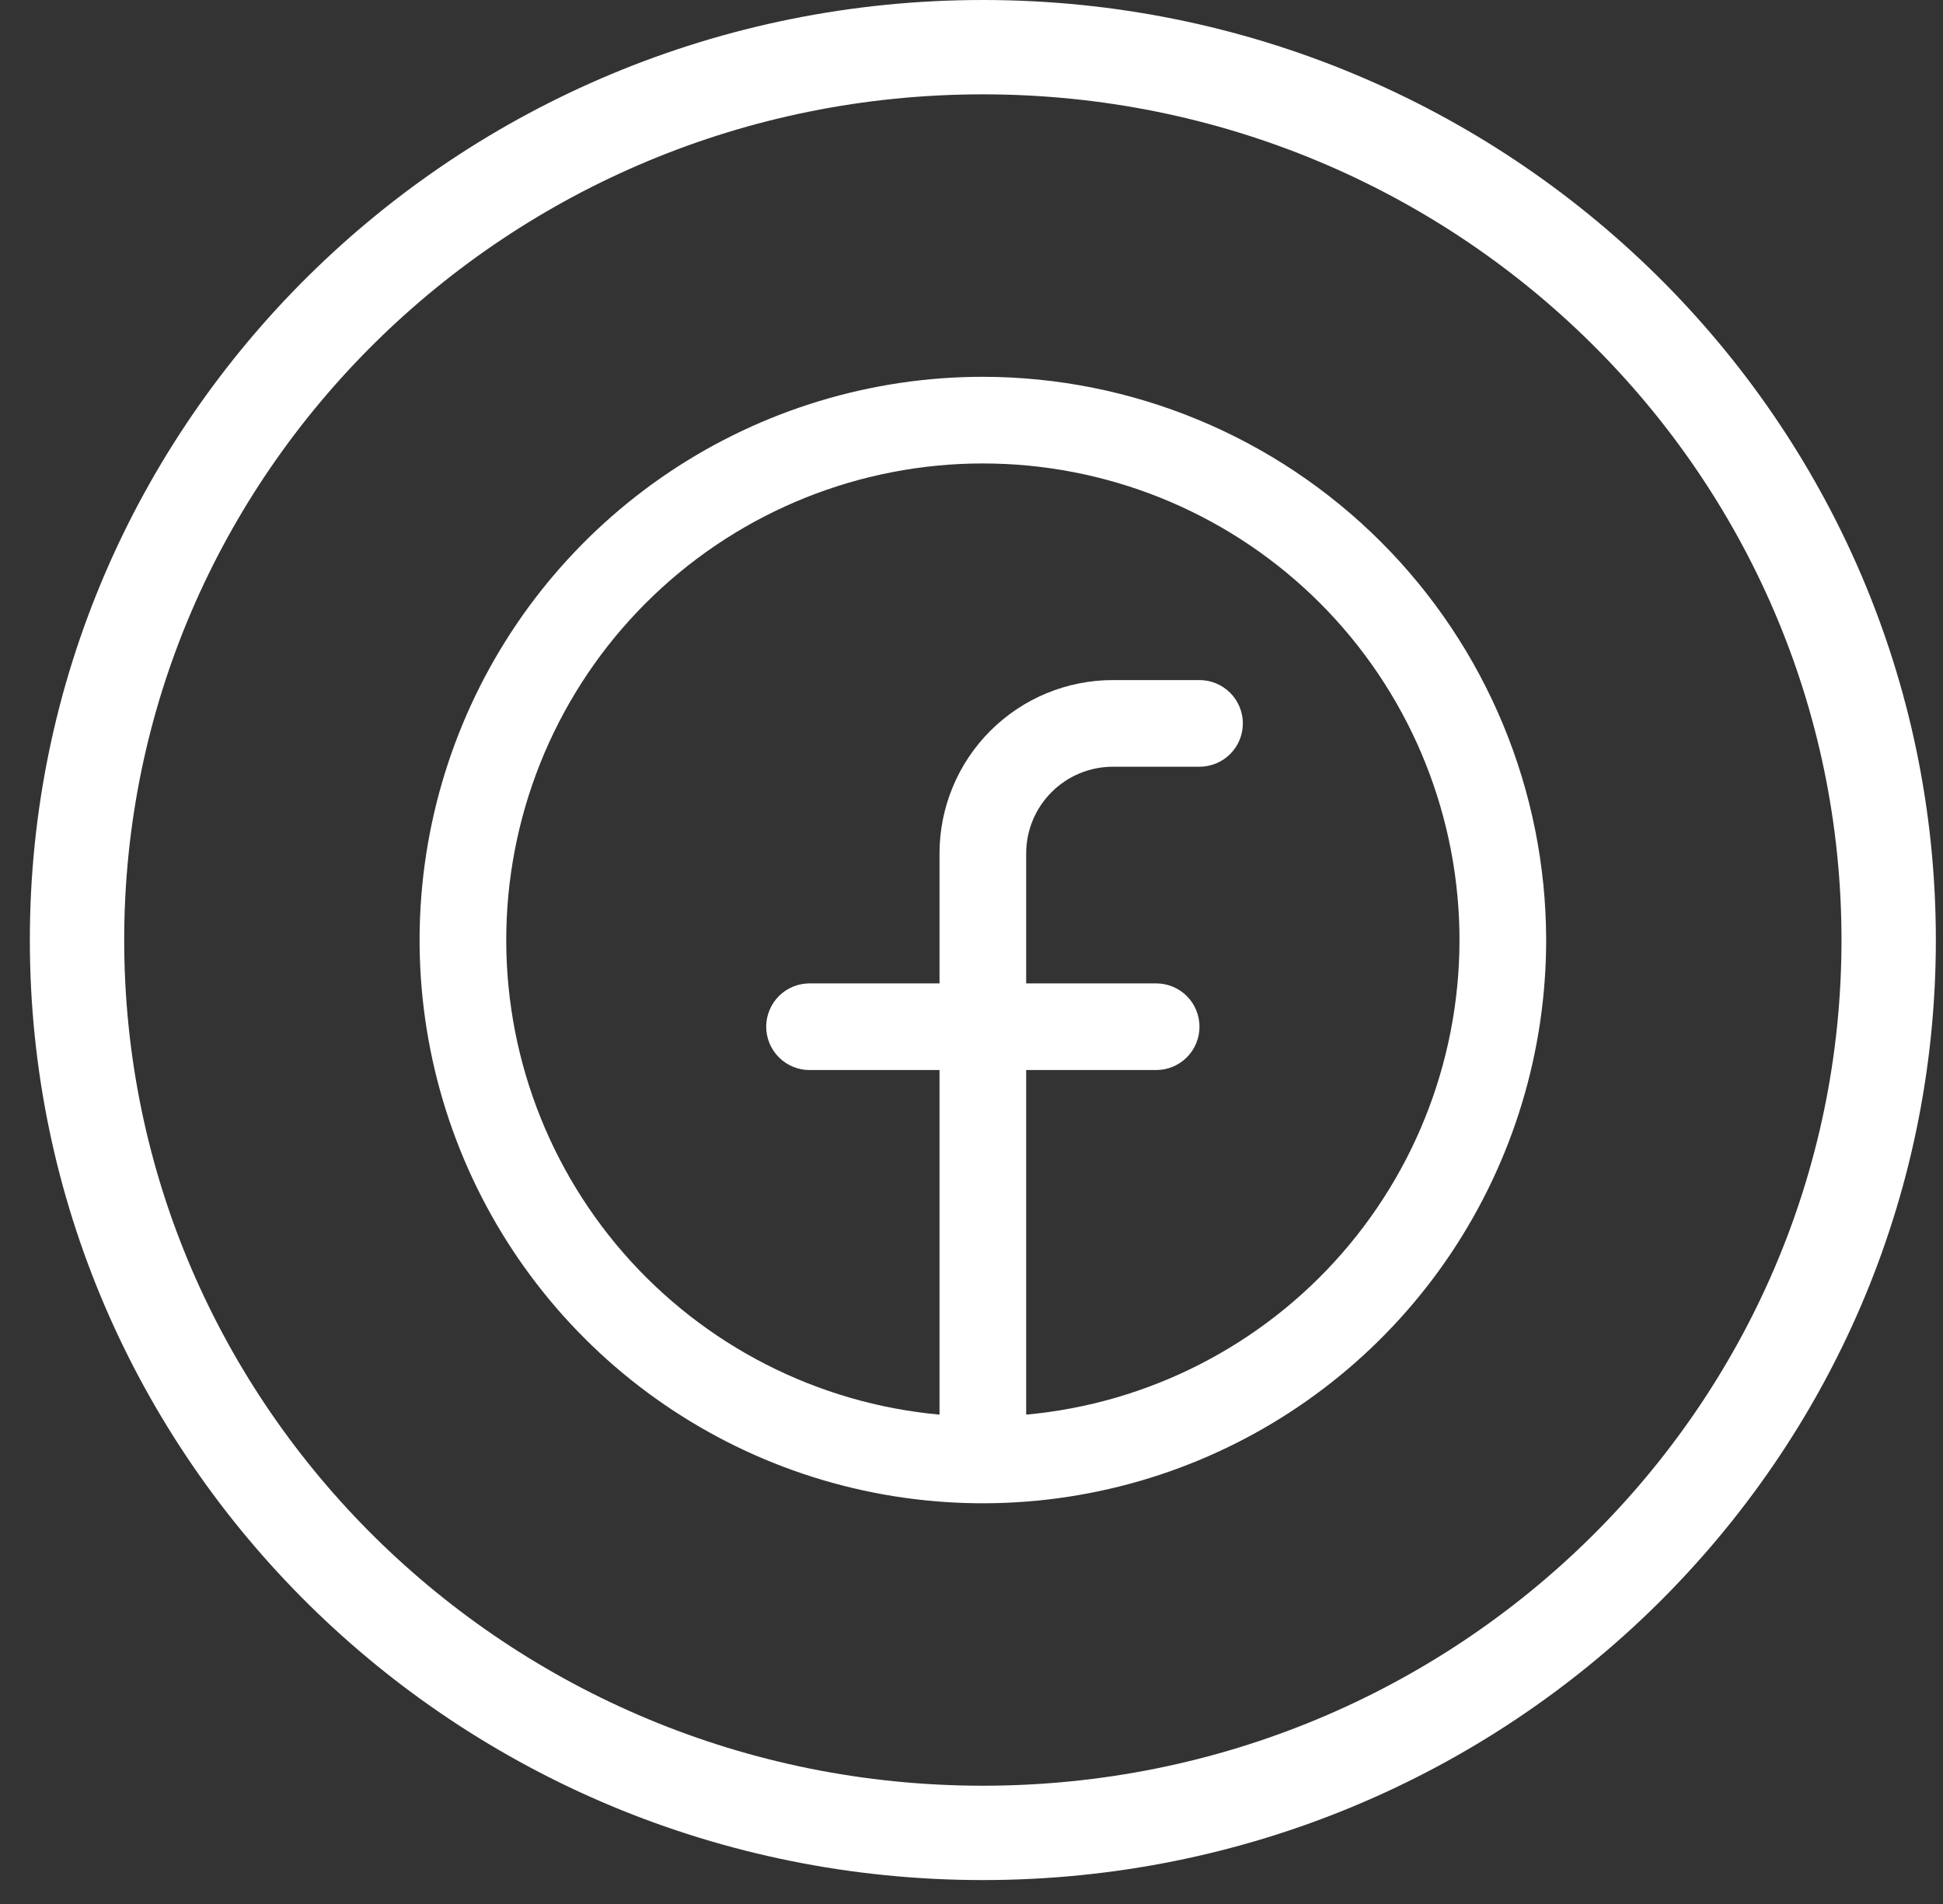
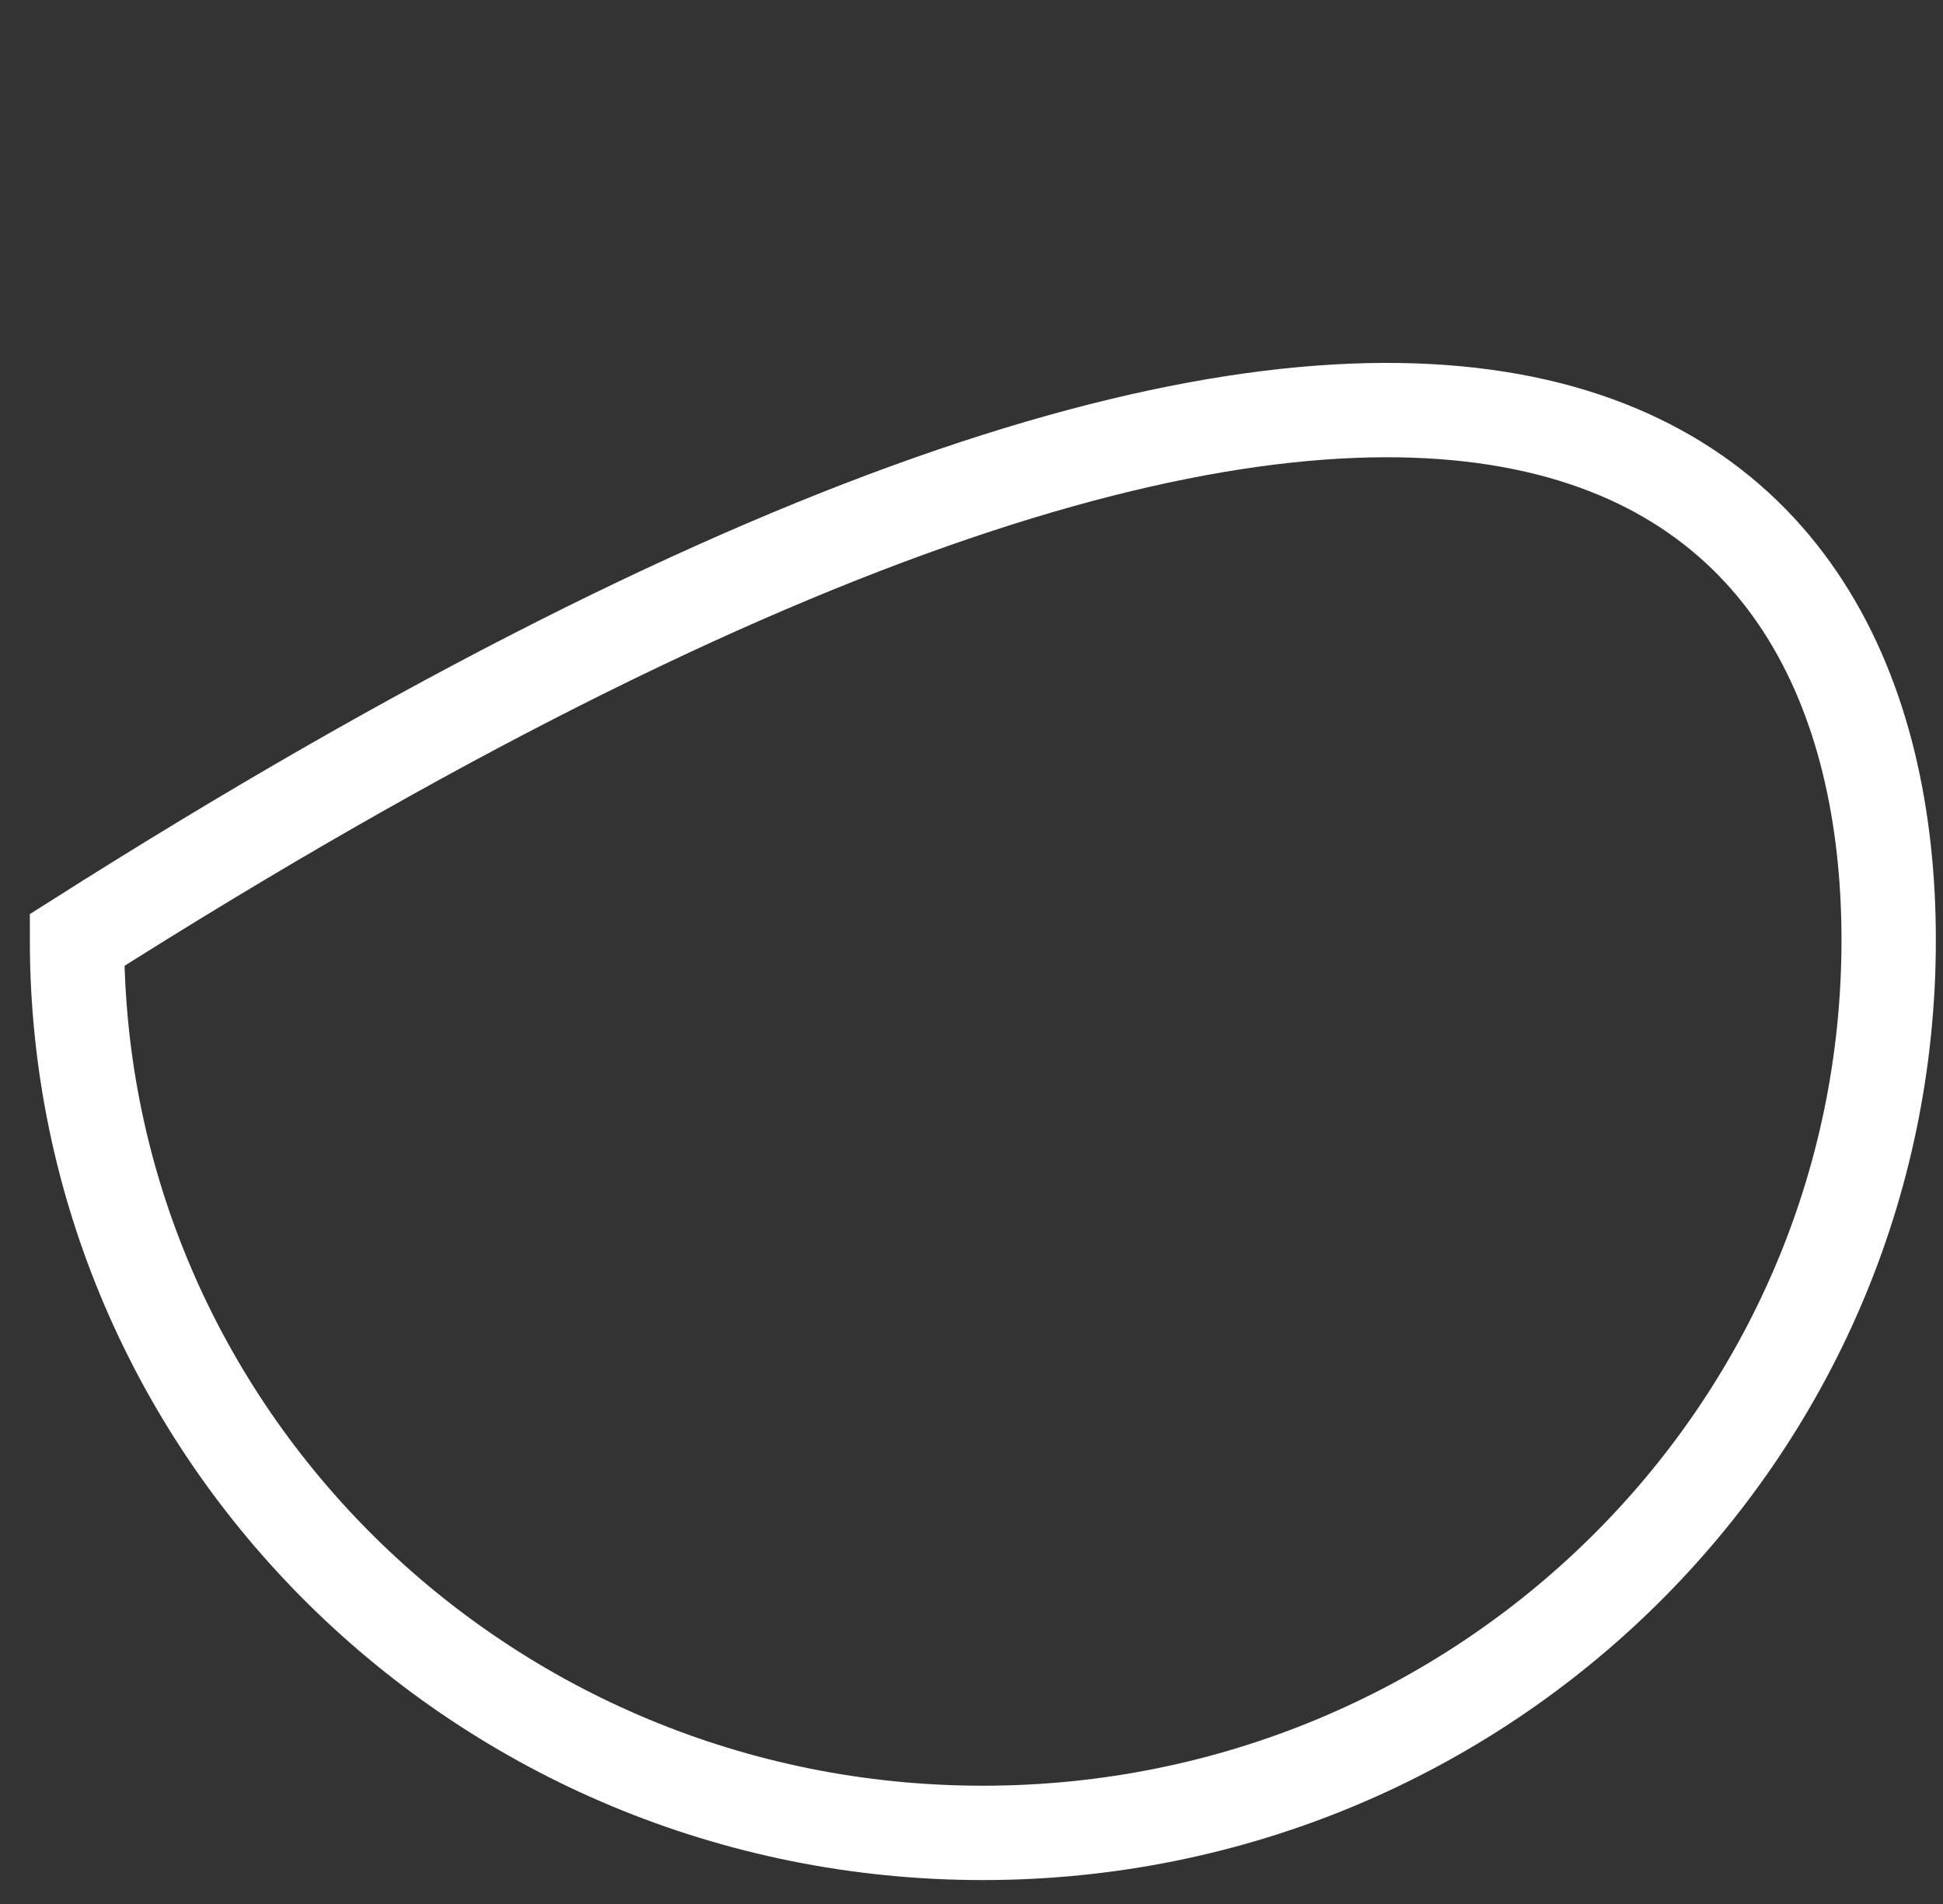
<svg xmlns="http://www.w3.org/2000/svg" width="50" height="49" viewBox="0 0 50 49" fill="none">
  <rect x="0" y="0" width="50" height="49" fill="#333333" stroke="none" />
-   <path d="M48.602 24.192C48.602 36.867 38.181 47.17 25.292 47.17C12.403 47.17 1.982 36.867 1.982 24.192C1.982 11.517 12.403 1.214 25.292 1.214C38.181 1.214 48.602 11.517 48.602 24.192Z" stroke="white" stroke-width="2.428" />
-   <path d="M25.293 9.697C22.426 9.697 19.623 10.547 17.239 12.14C14.856 13.733 12.998 15.997 11.901 18.645C10.804 21.294 10.517 24.209 11.076 27.02C11.635 29.832 13.016 32.415 15.043 34.442C17.07 36.469 19.653 37.85 22.465 38.409C25.276 38.968 28.191 38.681 30.84 37.584C33.488 36.487 35.752 34.629 37.345 32.245C38.937 29.862 39.788 27.059 39.788 24.192C39.783 20.349 38.255 16.665 35.538 13.947C32.82 11.23 29.136 9.701 25.293 9.697ZM26.407 36.406V27.538H29.753C30.048 27.538 30.332 27.42 30.541 27.211C30.75 27.002 30.867 26.718 30.867 26.422C30.867 26.127 30.75 25.843 30.541 25.634C30.332 25.425 30.048 25.308 29.753 25.308H26.407V21.962C26.407 21.371 26.642 20.804 27.061 20.386C27.479 19.967 28.046 19.732 28.637 19.732H30.867C31.163 19.732 31.447 19.615 31.656 19.406C31.865 19.197 31.983 18.913 31.983 18.617C31.983 18.322 31.865 18.038 31.656 17.829C31.447 17.62 31.163 17.502 30.867 17.502H28.637C27.455 17.502 26.32 17.972 25.484 18.809C24.647 19.645 24.177 20.78 24.177 21.962V25.308H20.832C20.537 25.308 20.253 25.425 20.044 25.634C19.835 25.843 19.717 26.127 19.717 26.422C19.717 26.718 19.835 27.002 20.044 27.211C20.253 27.42 20.537 27.538 20.832 27.538H24.177V36.406C21.034 36.119 18.123 34.631 16.048 32.252C13.974 29.874 12.896 26.787 13.04 23.634C13.184 20.481 14.537 17.504 16.819 15.324C19.101 13.143 22.136 11.927 25.293 11.927C28.449 11.927 31.483 13.143 33.766 15.324C36.048 17.504 37.401 20.481 37.545 23.634C37.688 26.787 36.611 29.874 34.537 32.252C32.462 34.631 29.551 36.119 26.407 36.406Z" fill="white" />
+   <path d="M48.602 24.192C48.602 36.867 38.181 47.17 25.292 47.17C12.403 47.17 1.982 36.867 1.982 24.192C38.181 1.214 48.602 11.517 48.602 24.192Z" stroke="white" stroke-width="2.428" />
</svg>